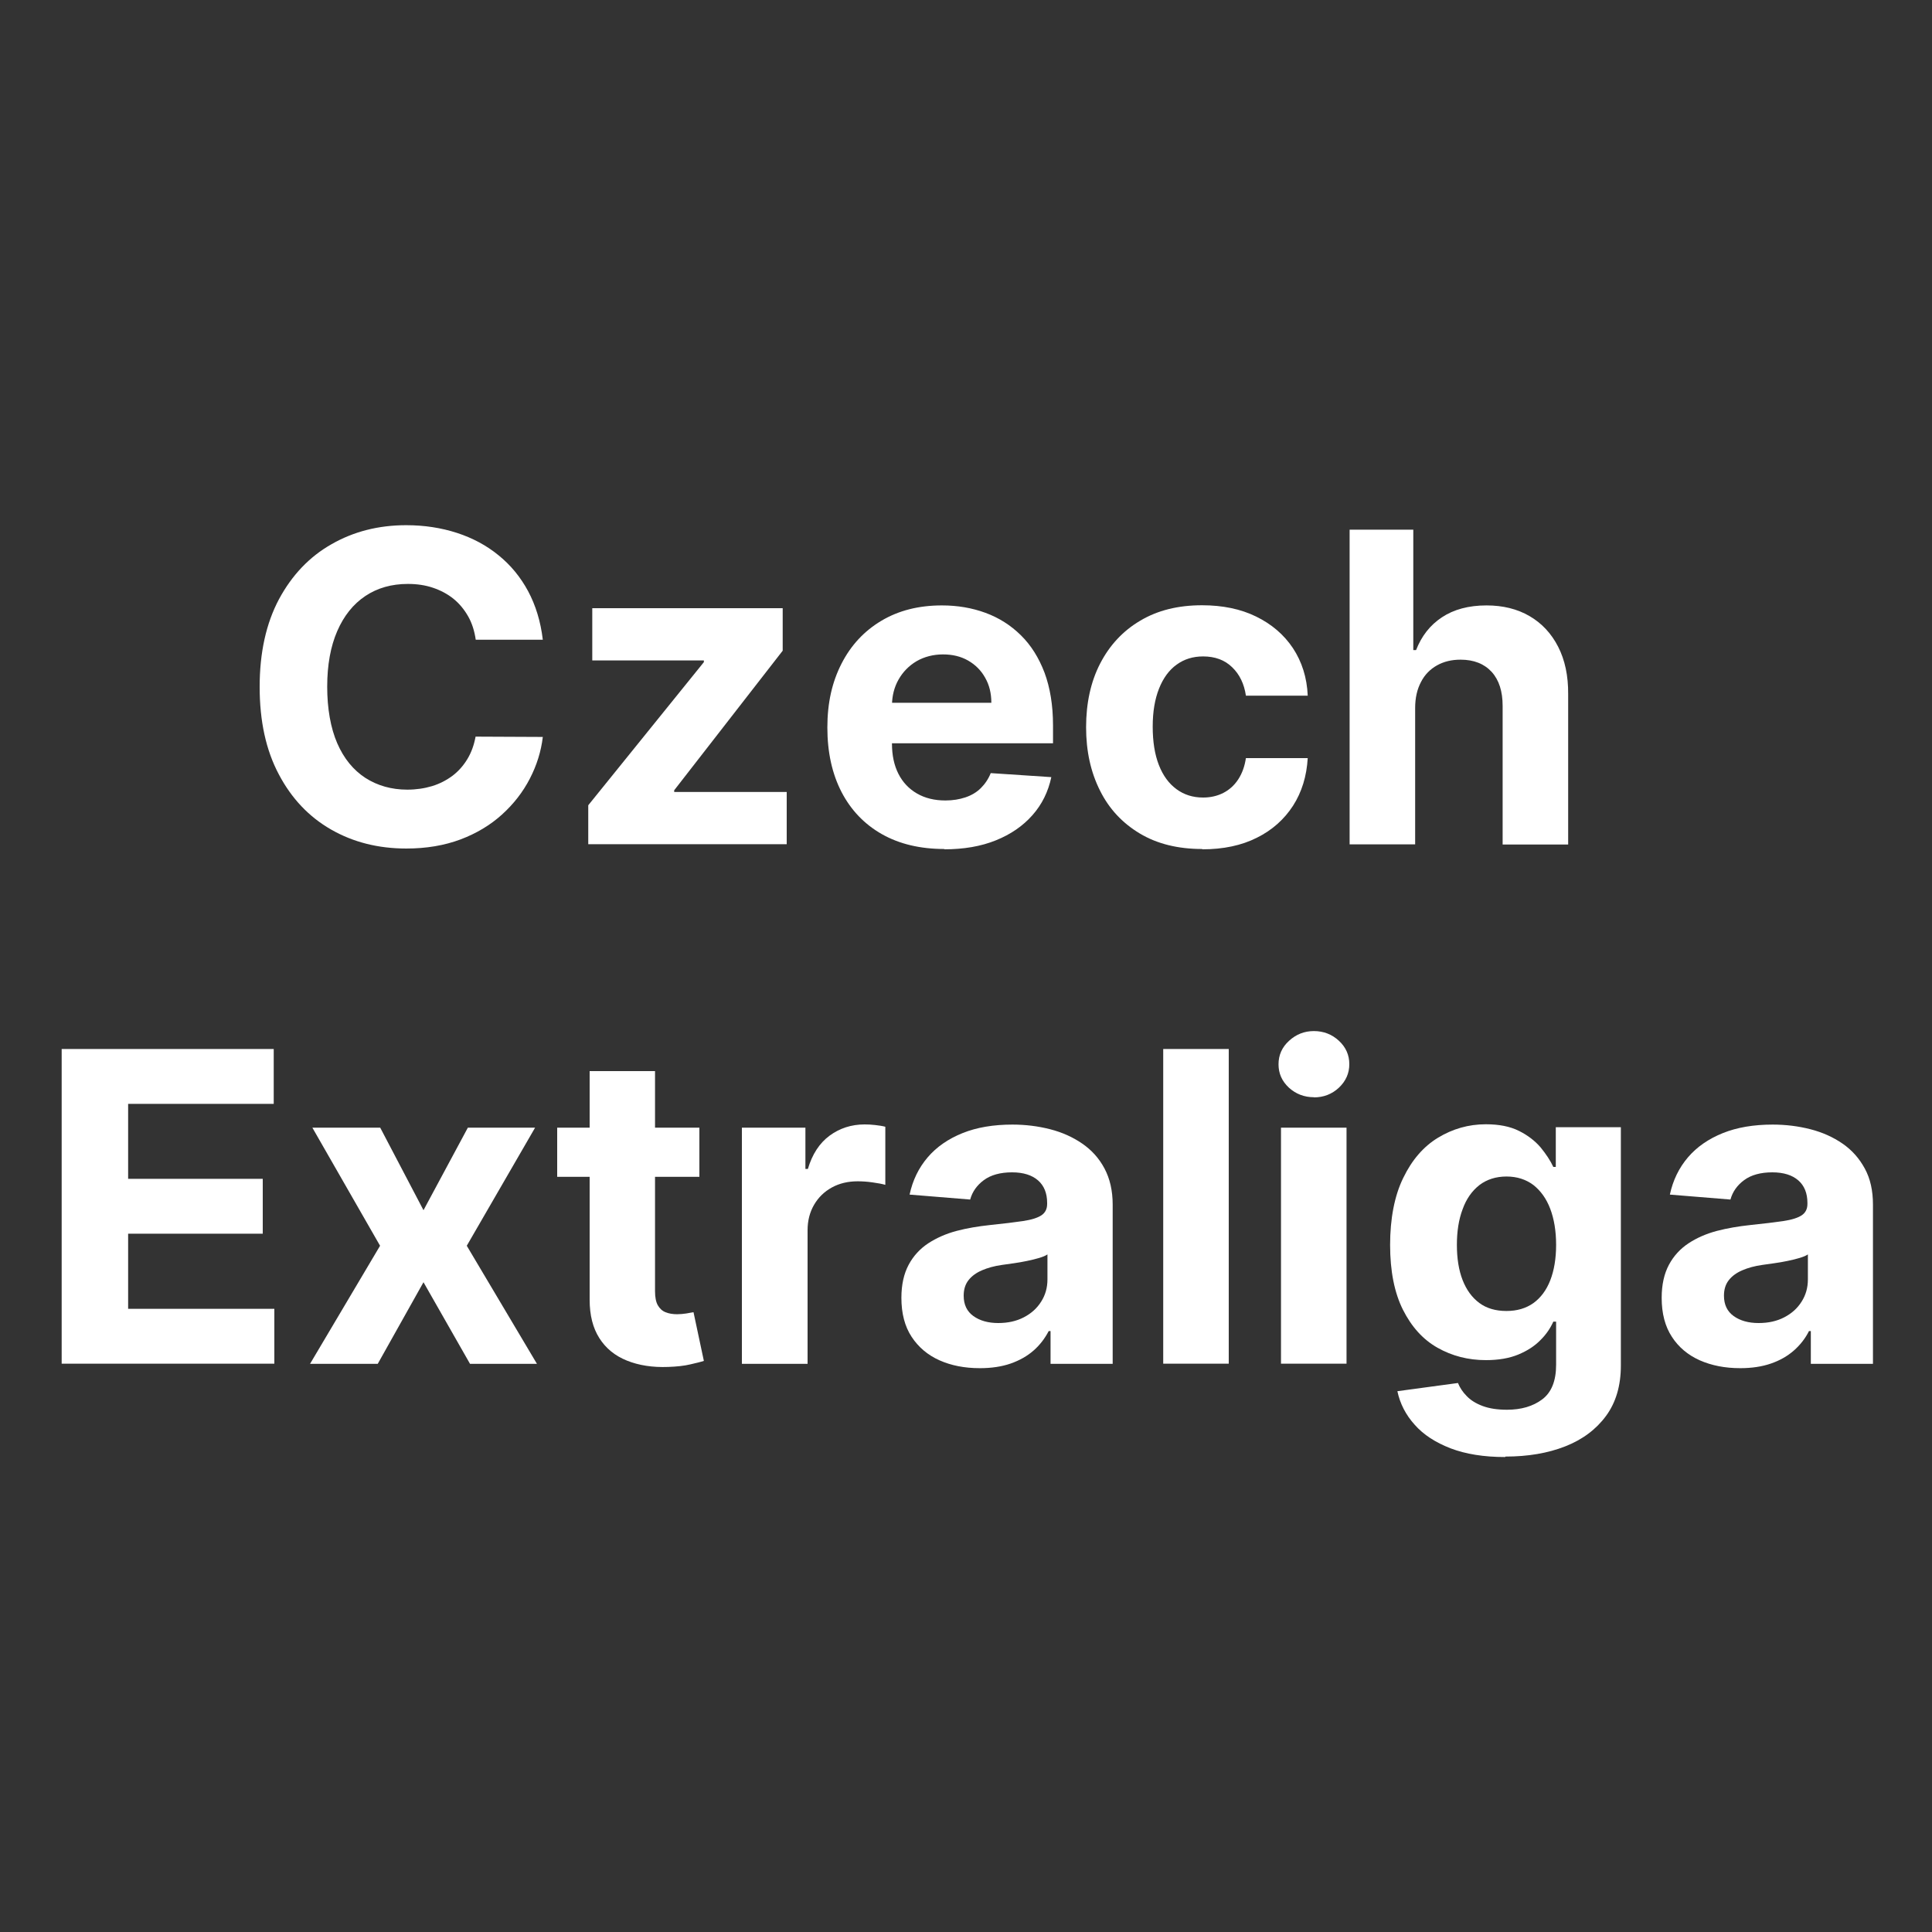
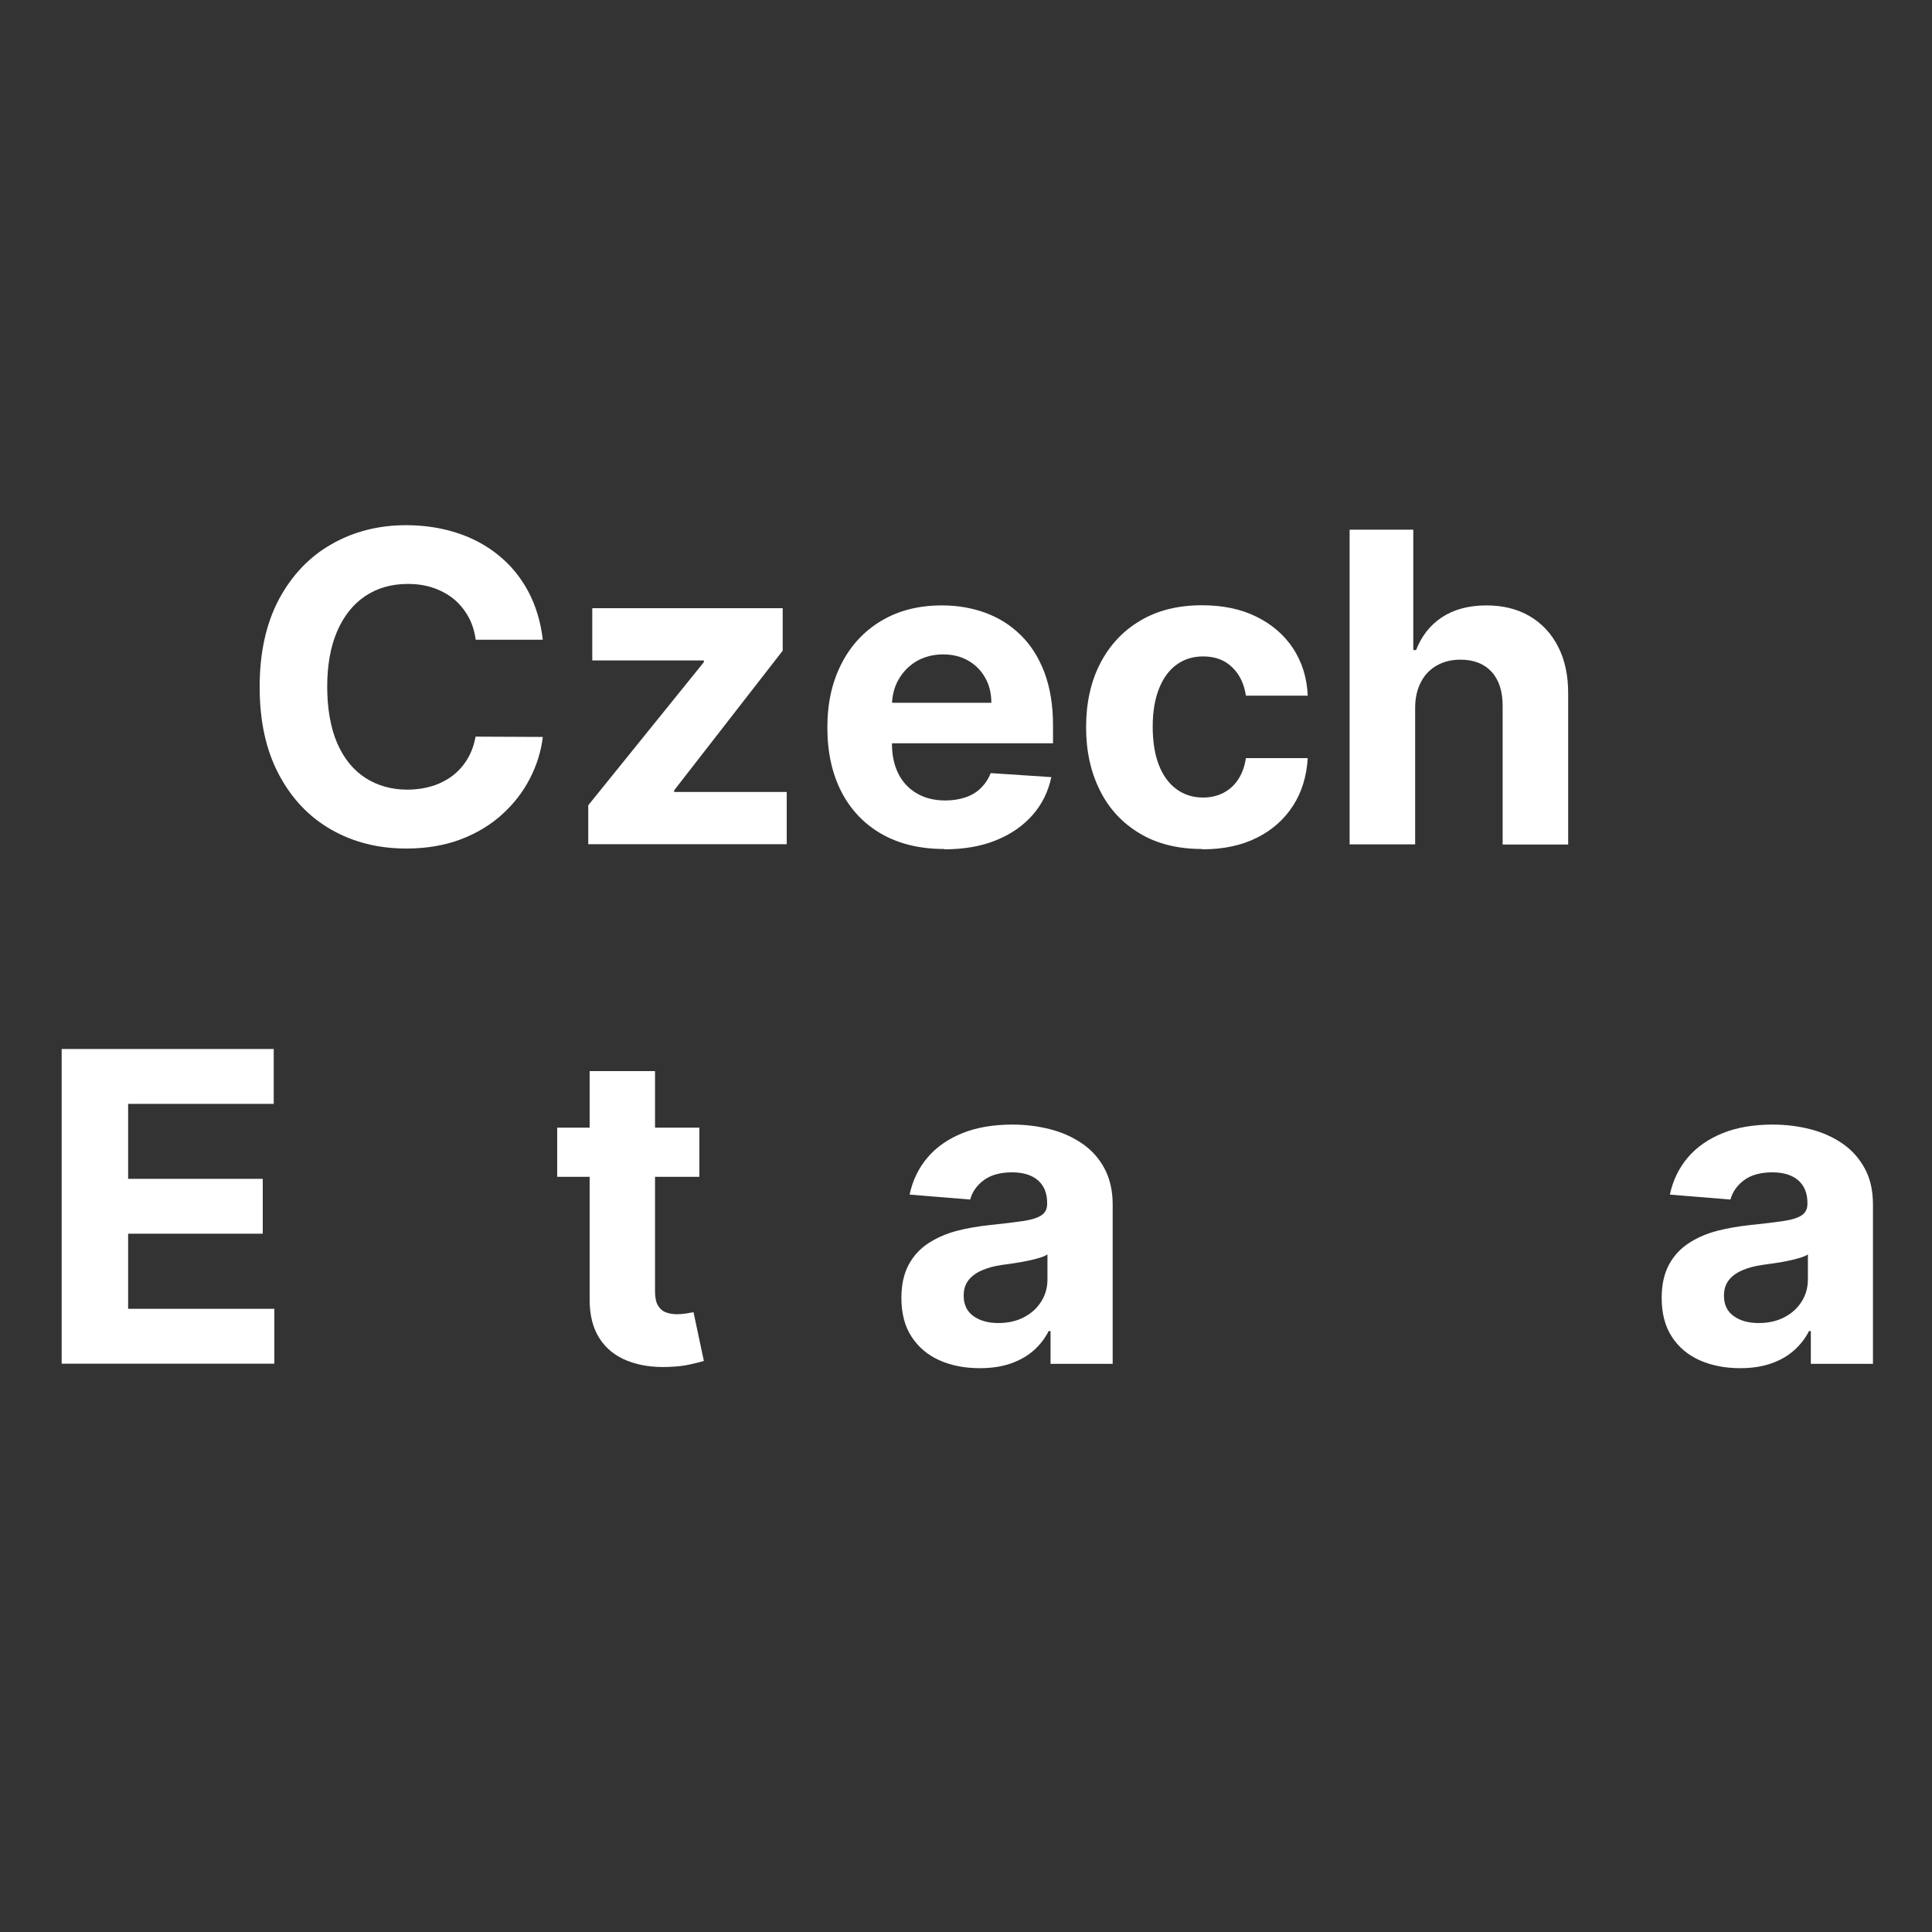
<svg xmlns="http://www.w3.org/2000/svg" id="Layer_1" viewBox="0 0 125 125">
  <rect x="0" y="0" width="125" height="125" fill="#333333" stroke="none" />
  <path d="m35.13,41.39h-4.35c-.08-.56-.24-1.07-.49-1.51-.25-.44-.56-.82-.94-1.13s-.83-.55-1.33-.72c-.5-.17-1.04-.25-1.63-.25-1.05,0-1.97.26-2.75.78s-1.39,1.28-1.82,2.27c-.43.99-.65,2.19-.65,3.6s.22,2.67.65,3.66c.43.99,1.04,1.73,1.82,2.24.78.5,1.69.76,2.71.76.58,0,1.11-.08,1.61-.23.49-.15.93-.38,1.32-.67.38-.29.7-.65.96-1.08s.43-.91.53-1.45l4.35.02c-.11.93-.39,1.83-.84,2.7s-1.05,1.64-1.8,2.32c-.75.68-1.65,1.22-2.68,1.61-1.04.39-2.21.59-3.51.59-1.82,0-3.44-.41-4.87-1.23-1.43-.82-2.56-2.01-3.38-3.57-.83-1.56-1.24-3.44-1.24-5.66s.42-4.11,1.25-5.67c.84-1.56,1.97-2.75,3.4-3.56,1.43-.82,3.04-1.23,4.83-1.23,1.18,0,2.27.17,3.29.5,1.01.33,1.91.81,2.69,1.45.78.63,1.42,1.41,1.91,2.32.49.92.81,1.96.95,3.14Z" style="fill:#fff; stroke-width:0px;" />
  <path d="m38.06,54.63v-2.53l7.48-9.26v-.11h-7.22v-3.38h12.32v2.75l-7.02,9.03v.11h7.28v3.38h-12.84Z" style="fill:#fff; stroke-width:0px;" />
  <path d="m61.11,54.93c-1.57,0-2.92-.32-4.05-.96s-2-1.55-2.61-2.72c-.61-1.18-.92-2.57-.92-4.18s.31-2.95.92-4.14,1.47-2.11,2.58-2.77c1.11-.66,2.41-.99,3.91-.99,1.01,0,1.95.16,2.82.48.87.32,1.63.8,2.29,1.45s1.16,1.45,1.53,2.42c.36.97.55,2.11.55,3.41v1.16h-12.9v-2.62h8.91c0-.61-.13-1.15-.4-1.62-.26-.47-.63-.84-1.1-1.11-.47-.27-1.01-.4-1.63-.4s-1.21.15-1.71.44c-.49.29-.88.69-1.16,1.18-.28.49-.42,1.04-.43,1.65v2.5c0,.76.14,1.41.42,1.96.28.55.68.97,1.2,1.27s1.13.45,1.84.45c.47,0,.9-.07,1.29-.2.39-.13.73-.33,1-.6s.49-.59.64-.97l3.92.26c-.2.94-.6,1.76-1.22,2.46s-1.4,1.24-2.37,1.63c-.96.39-2.08.58-3.34.58Z" style="fill:#fff; stroke-width:0px;" />
  <path d="m77.78,54.93c-1.56,0-2.91-.33-4.03-1-1.12-.67-1.99-1.59-2.58-2.78-.6-1.19-.9-2.55-.9-4.1s.3-2.94.91-4.12c.61-1.18,1.47-2.11,2.59-2.77,1.12-.67,2.45-1,4-1,1.33,0,2.5.24,3.5.73s1.79,1.16,2.38,2.04c.58.88.91,1.9.96,3.08h-4c-.11-.76-.41-1.38-.89-1.84-.48-.47-1.11-.7-1.88-.7-.66,0-1.23.18-1.71.53-.49.35-.87.87-1.14,1.55s-.41,1.49-.41,2.46.13,1.8.4,2.49.65,1.2,1.14,1.56,1.06.54,1.72.54c.48,0,.92-.1,1.31-.3.39-.2.71-.49.96-.87.25-.38.42-.84.5-1.38h4c-.07,1.17-.38,2.19-.95,3.08-.57.88-1.35,1.58-2.34,2.07-.99.5-2.17.75-3.53.75Z" style="fill:#fff; stroke-width:0px;" />
  <path d="m91.56,45.8v8.83h-4.24v-20.36h4.12v7.79h.18c.35-.9.9-1.61,1.67-2.12.77-.51,1.73-.77,2.89-.77,1.06,0,1.99.23,2.78.69.79.46,1.41,1.12,1.85,1.98.44.86.66,1.88.65,3.08v9.72h-4.24v-8.97c0-.94-.23-1.67-.71-2.2-.48-.52-1.15-.79-2.01-.79-.58,0-1.08.12-1.53.37-.44.25-.79.6-1.03,1.07-.25.47-.38,1.03-.38,1.69Z" style="fill:#fff; stroke-width:0px;" />
  <path d="m3.99,88.23v-20.36h13.72v3.55h-9.42v4.85h8.71v3.55h-8.71v4.86h9.46v3.55H3.99Z" style="fill:#fff; stroke-width:0px;" />
-   <path d="m24.6,72.96l2.8,5.34,2.87-5.34h4.35l-4.42,7.64,4.54,7.64h-4.33l-3.01-5.28-2.96,5.28h-4.38l4.53-7.64-4.38-7.64h4.38Z" style="fill:#fff; stroke-width:0px;" />
  <path d="m45.25,72.96v3.18h-9.2v-3.18h9.2Zm-7.11-3.66h4.24v14.24c0,.39.06.7.18.91.12.21.29.37.5.45.22.09.47.13.75.13.2,0,.4-.02.6-.05.2-.04.35-.06.46-.08l.67,3.15c-.21.07-.51.14-.9.23-.38.09-.85.14-1.4.16-1.02.04-1.91-.1-2.68-.41-.77-.31-1.36-.79-1.78-1.45-.42-.66-.63-1.48-.63-2.49v-14.79Z" style="fill:#fff; stroke-width:0px;" />
-   <path d="m48,88.23v-15.27h4.11v2.67h.16c.28-.95.75-1.67,1.4-2.15s1.41-.73,2.27-.73c.21,0,.44.01.69.04.25.03.46.06.65.11v3.76c-.2-.06-.47-.11-.83-.16-.35-.05-.67-.07-.96-.07-.62,0-1.18.13-1.67.4-.49.27-.87.64-1.15,1.12-.28.48-.42,1.03-.42,1.65v8.64h-4.24Z" style="fill:#fff; stroke-width:0px;" />
  <path d="m63.38,88.52c-.97,0-1.84-.17-2.6-.51-.76-.34-1.36-.85-1.8-1.52-.44-.67-.66-1.51-.66-2.52,0-.85.16-1.56.47-2.14.31-.58.74-1.04,1.27-1.39.54-.35,1.15-.62,1.83-.8s1.41-.3,2.16-.38c.89-.09,1.6-.18,2.15-.26.54-.08.94-.21,1.18-.37.25-.17.37-.41.37-.74v-.06c0-.63-.2-1.12-.59-1.46s-.95-.52-1.68-.52c-.76,0-1.37.17-1.82.5-.45.33-.75.75-.89,1.26l-3.92-.32c.2-.93.59-1.73,1.17-2.41s1.34-1.2,2.26-1.57c.92-.37,2-.55,3.22-.55.85,0,1.66.1,2.44.3.78.2,1.47.51,2.08.93.61.42,1.09.95,1.44,1.61s.53,1.43.53,2.34v10.3h-4.02v-2.12h-.12c-.25.48-.57.9-.98,1.26-.41.36-.91.64-1.48.84-.58.2-1.24.3-2,.3Zm1.21-2.92c.62,0,1.17-.12,1.65-.37.48-.25.85-.58,1.12-1.01.27-.42.41-.9.41-1.44v-1.62c-.13.09-.31.16-.54.23-.23.07-.49.13-.77.19-.29.06-.57.11-.85.15-.29.04-.54.08-.78.11-.5.07-.93.19-1.3.35-.37.16-.66.37-.87.64-.21.27-.31.6-.31,1,0,.58.21,1.02.63,1.32.42.3.96.45,1.61.45Z" style="fill:#fff; stroke-width:0px;" />
-   <path d="m79.5,67.87v20.36h-4.24v-20.36h4.24Z" style="fill:#fff; stroke-width:0px;" />
-   <path d="m85.01,70.99c-.63,0-1.17-.21-1.62-.62-.45-.42-.67-.92-.67-1.51s.22-1.1.68-1.52.99-.63,1.61-.63,1.17.21,1.62.63.67.92.67,1.51-.22,1.09-.67,1.52c-.45.42-.99.63-1.62.63Zm-2.13,17.24v-15.27h4.24v15.27h-4.24Z" style="fill:#fff; stroke-width:0px;" />
-   <path d="m97.38,94.27c-1.37,0-2.55-.19-3.52-.56-.98-.38-1.76-.88-2.33-1.53-.58-.64-.95-1.37-1.12-2.17l3.92-.53c.12.3.31.59.57.85.26.27.6.48,1.03.64.43.16.95.24,1.57.24.92,0,1.68-.22,2.28-.67.6-.45.9-1.2.9-2.24v-2.79h-.18c-.19.42-.46.83-.84,1.2-.37.38-.85.69-1.43.93-.58.24-1.28.36-2.09.36-1.15,0-2.19-.27-3.13-.8-.94-.53-1.68-1.35-2.24-2.46-.55-1.1-.83-2.5-.83-4.19s.28-3.18.85-4.34c.56-1.16,1.31-2.03,2.25-2.6s1.97-.87,3.09-.87c.86,0,1.57.14,2.15.43s1.04.65,1.4,1.07c.35.43.63.85.82,1.26h.16v-2.57h4.21v15.42c0,1.3-.32,2.39-.96,3.26s-1.52,1.53-2.64,1.97c-1.12.44-2.41.66-3.87.66Zm.09-9.45c.68,0,1.26-.17,1.74-.51.47-.34.84-.83,1.09-1.47.25-.64.38-1.41.38-2.3s-.13-1.67-.38-2.33-.62-1.17-1.09-1.54c-.48-.36-1.06-.55-1.74-.55s-1.28.19-1.76.56c-.48.38-.84.89-1.08,1.56-.25.66-.37,1.43-.37,2.3s.12,1.64.37,2.28c.25.64.61,1.13,1.08,1.48.47.35,1.06.52,1.75.52Z" style="fill:#fff; stroke-width:0px;" />
  <path d="m112.58,88.52c-.97,0-1.84-.17-2.61-.51-.76-.34-1.37-.85-1.8-1.52-.44-.67-.66-1.51-.66-2.52,0-.85.16-1.56.47-2.14.31-.58.74-1.04,1.27-1.39s1.15-.62,1.83-.8c.69-.18,1.41-.3,2.16-.38.89-.09,1.6-.18,2.15-.26.54-.08.94-.21,1.18-.37.25-.17.37-.41.37-.74v-.06c0-.63-.2-1.12-.59-1.46-.39-.34-.95-.52-1.68-.52-.76,0-1.37.17-1.82.5-.45.33-.75.75-.89,1.26l-3.92-.32c.2-.93.59-1.73,1.17-2.41.58-.68,1.34-1.2,2.26-1.57.92-.37,2-.55,3.22-.55.85,0,1.66.1,2.44.3.78.2,1.47.51,2.08.93.61.42,1.08.95,1.44,1.61s.53,1.43.53,2.34v10.3h-4.02v-2.12h-.12c-.24.48-.57.9-.98,1.26-.41.36-.9.64-1.48.84-.58.2-1.24.3-2,.3Zm1.21-2.92c.62,0,1.17-.12,1.65-.37.48-.25.85-.58,1.12-1.01.27-.42.41-.9.41-1.44v-1.62c-.13.09-.31.16-.54.23-.23.07-.48.13-.77.19-.29.06-.57.11-.86.15s-.54.08-.78.11c-.5.07-.93.19-1.3.35-.37.16-.66.37-.87.64-.21.27-.31.6-.31,1,0,.58.21,1.02.63,1.32.42.3.96.45,1.61.45Z" style="fill:#fff; stroke-width:0px;" />
</svg>